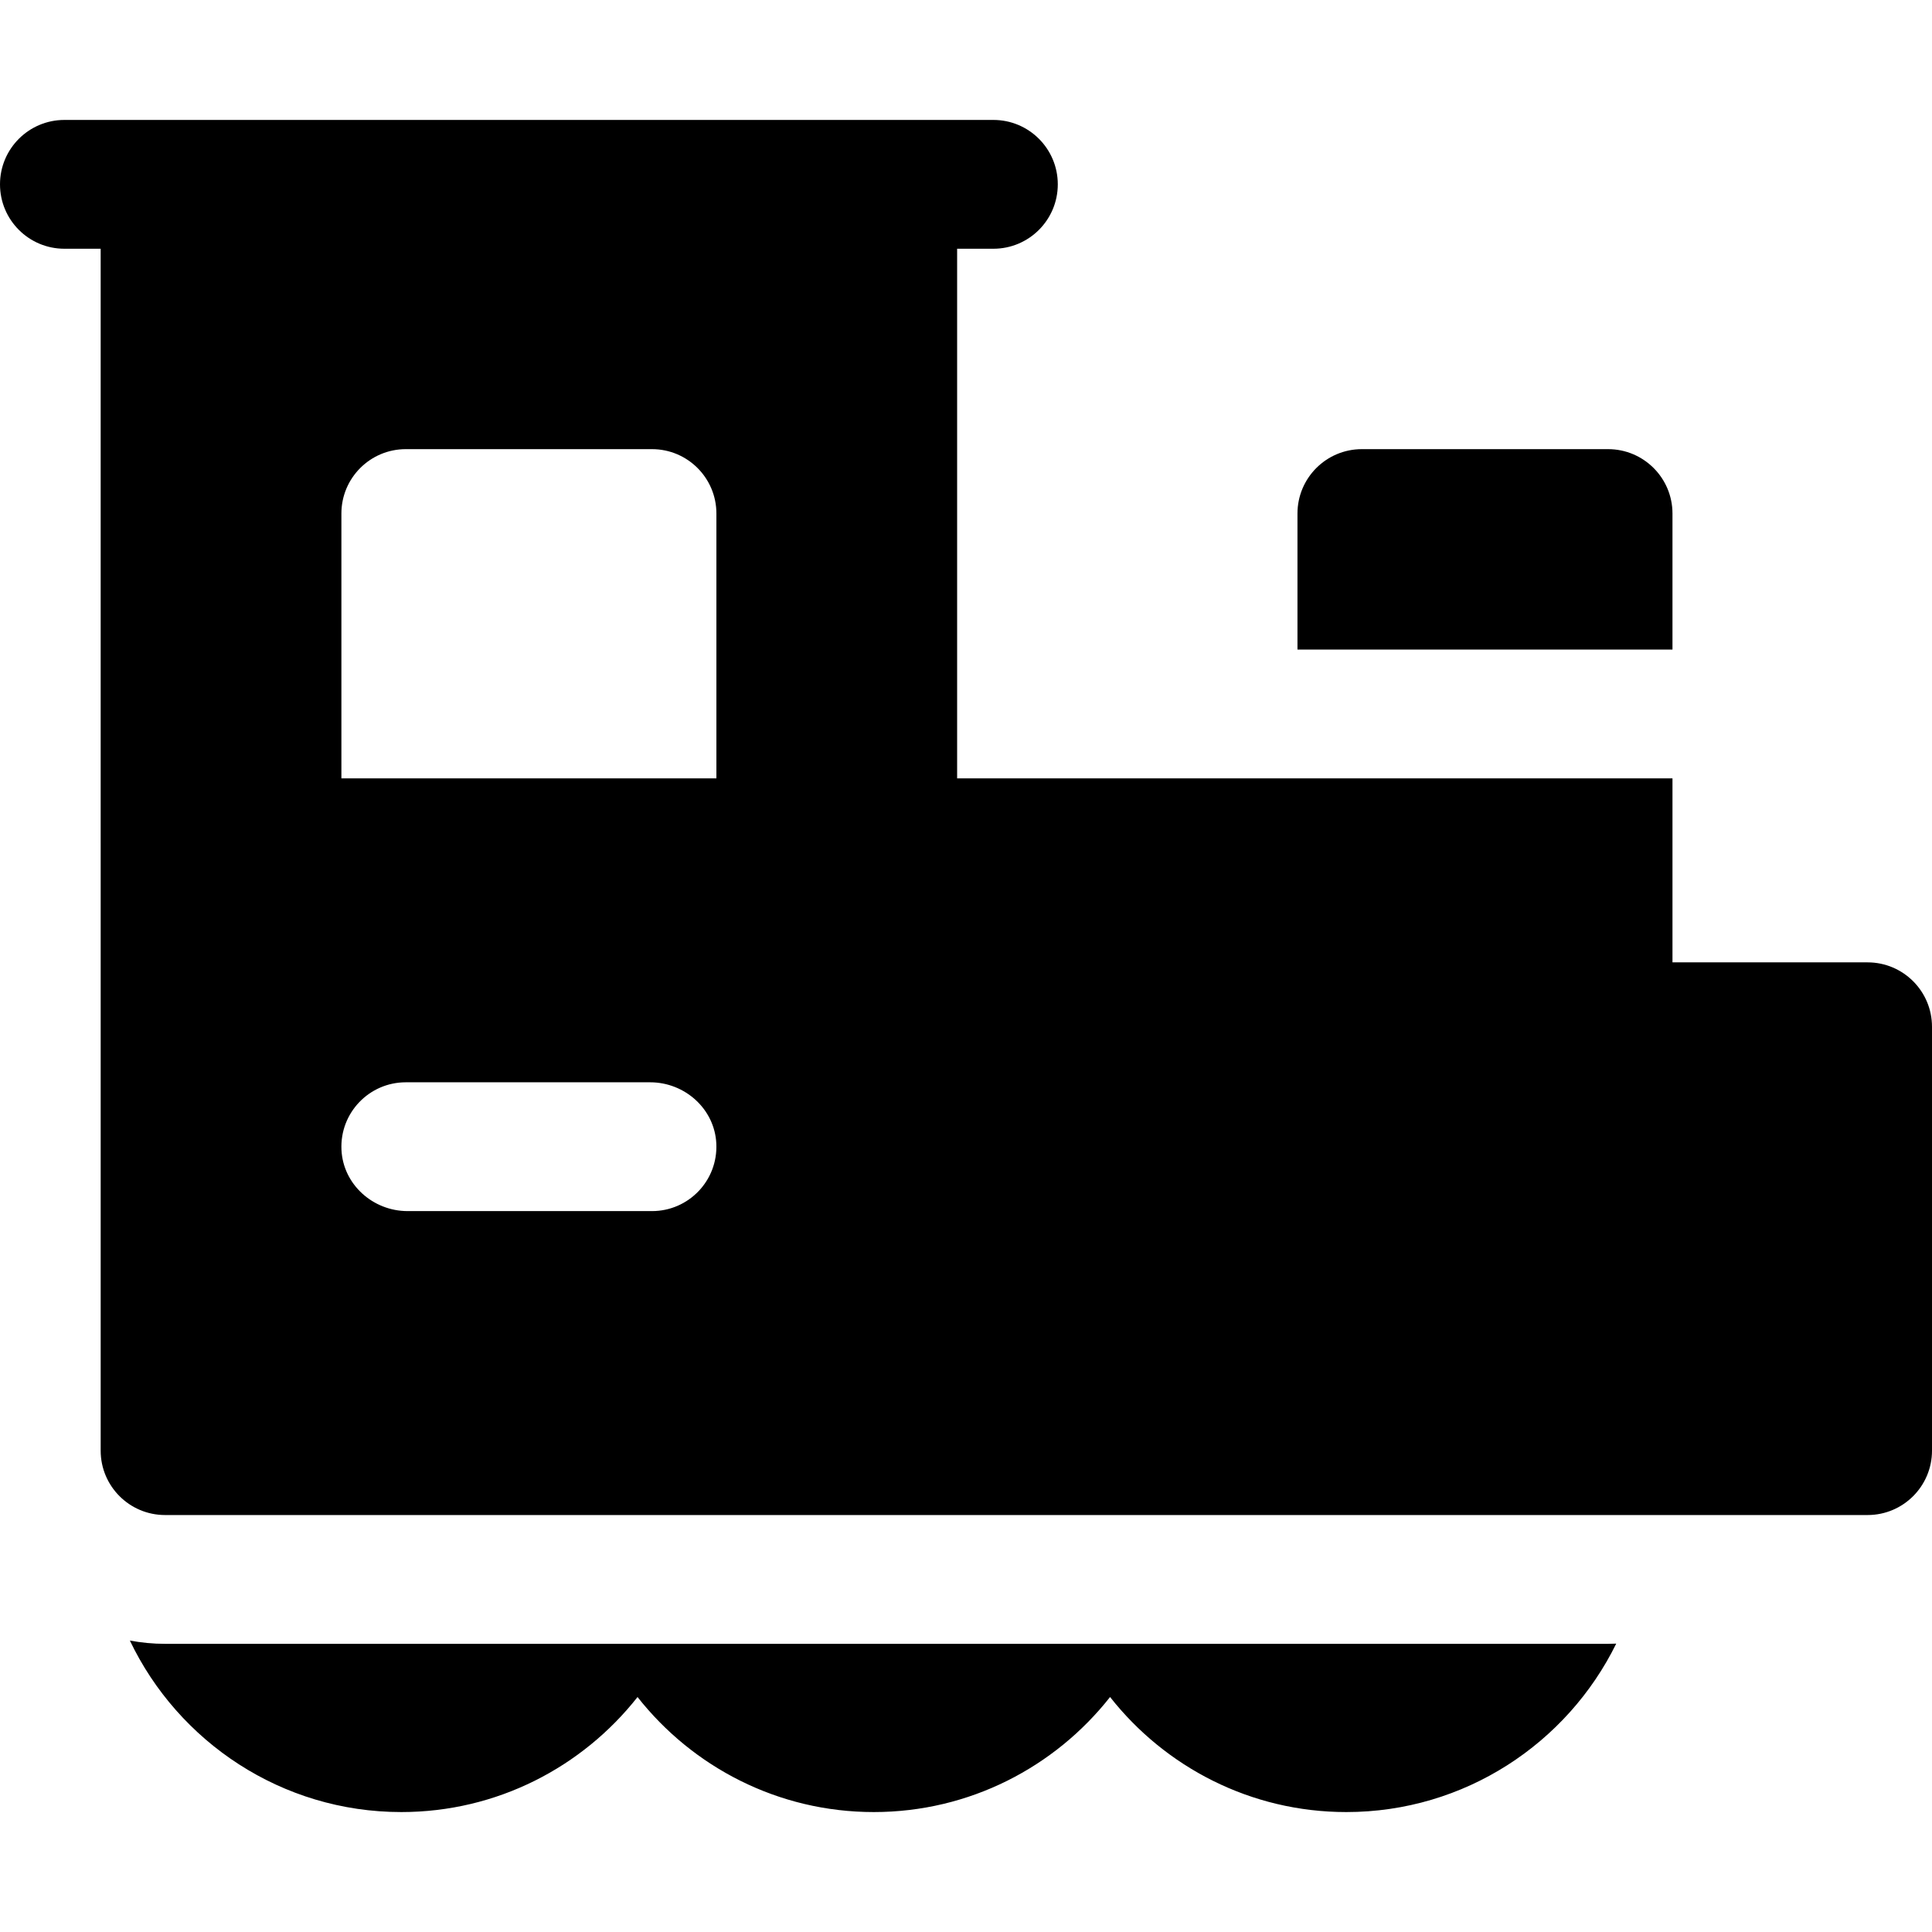
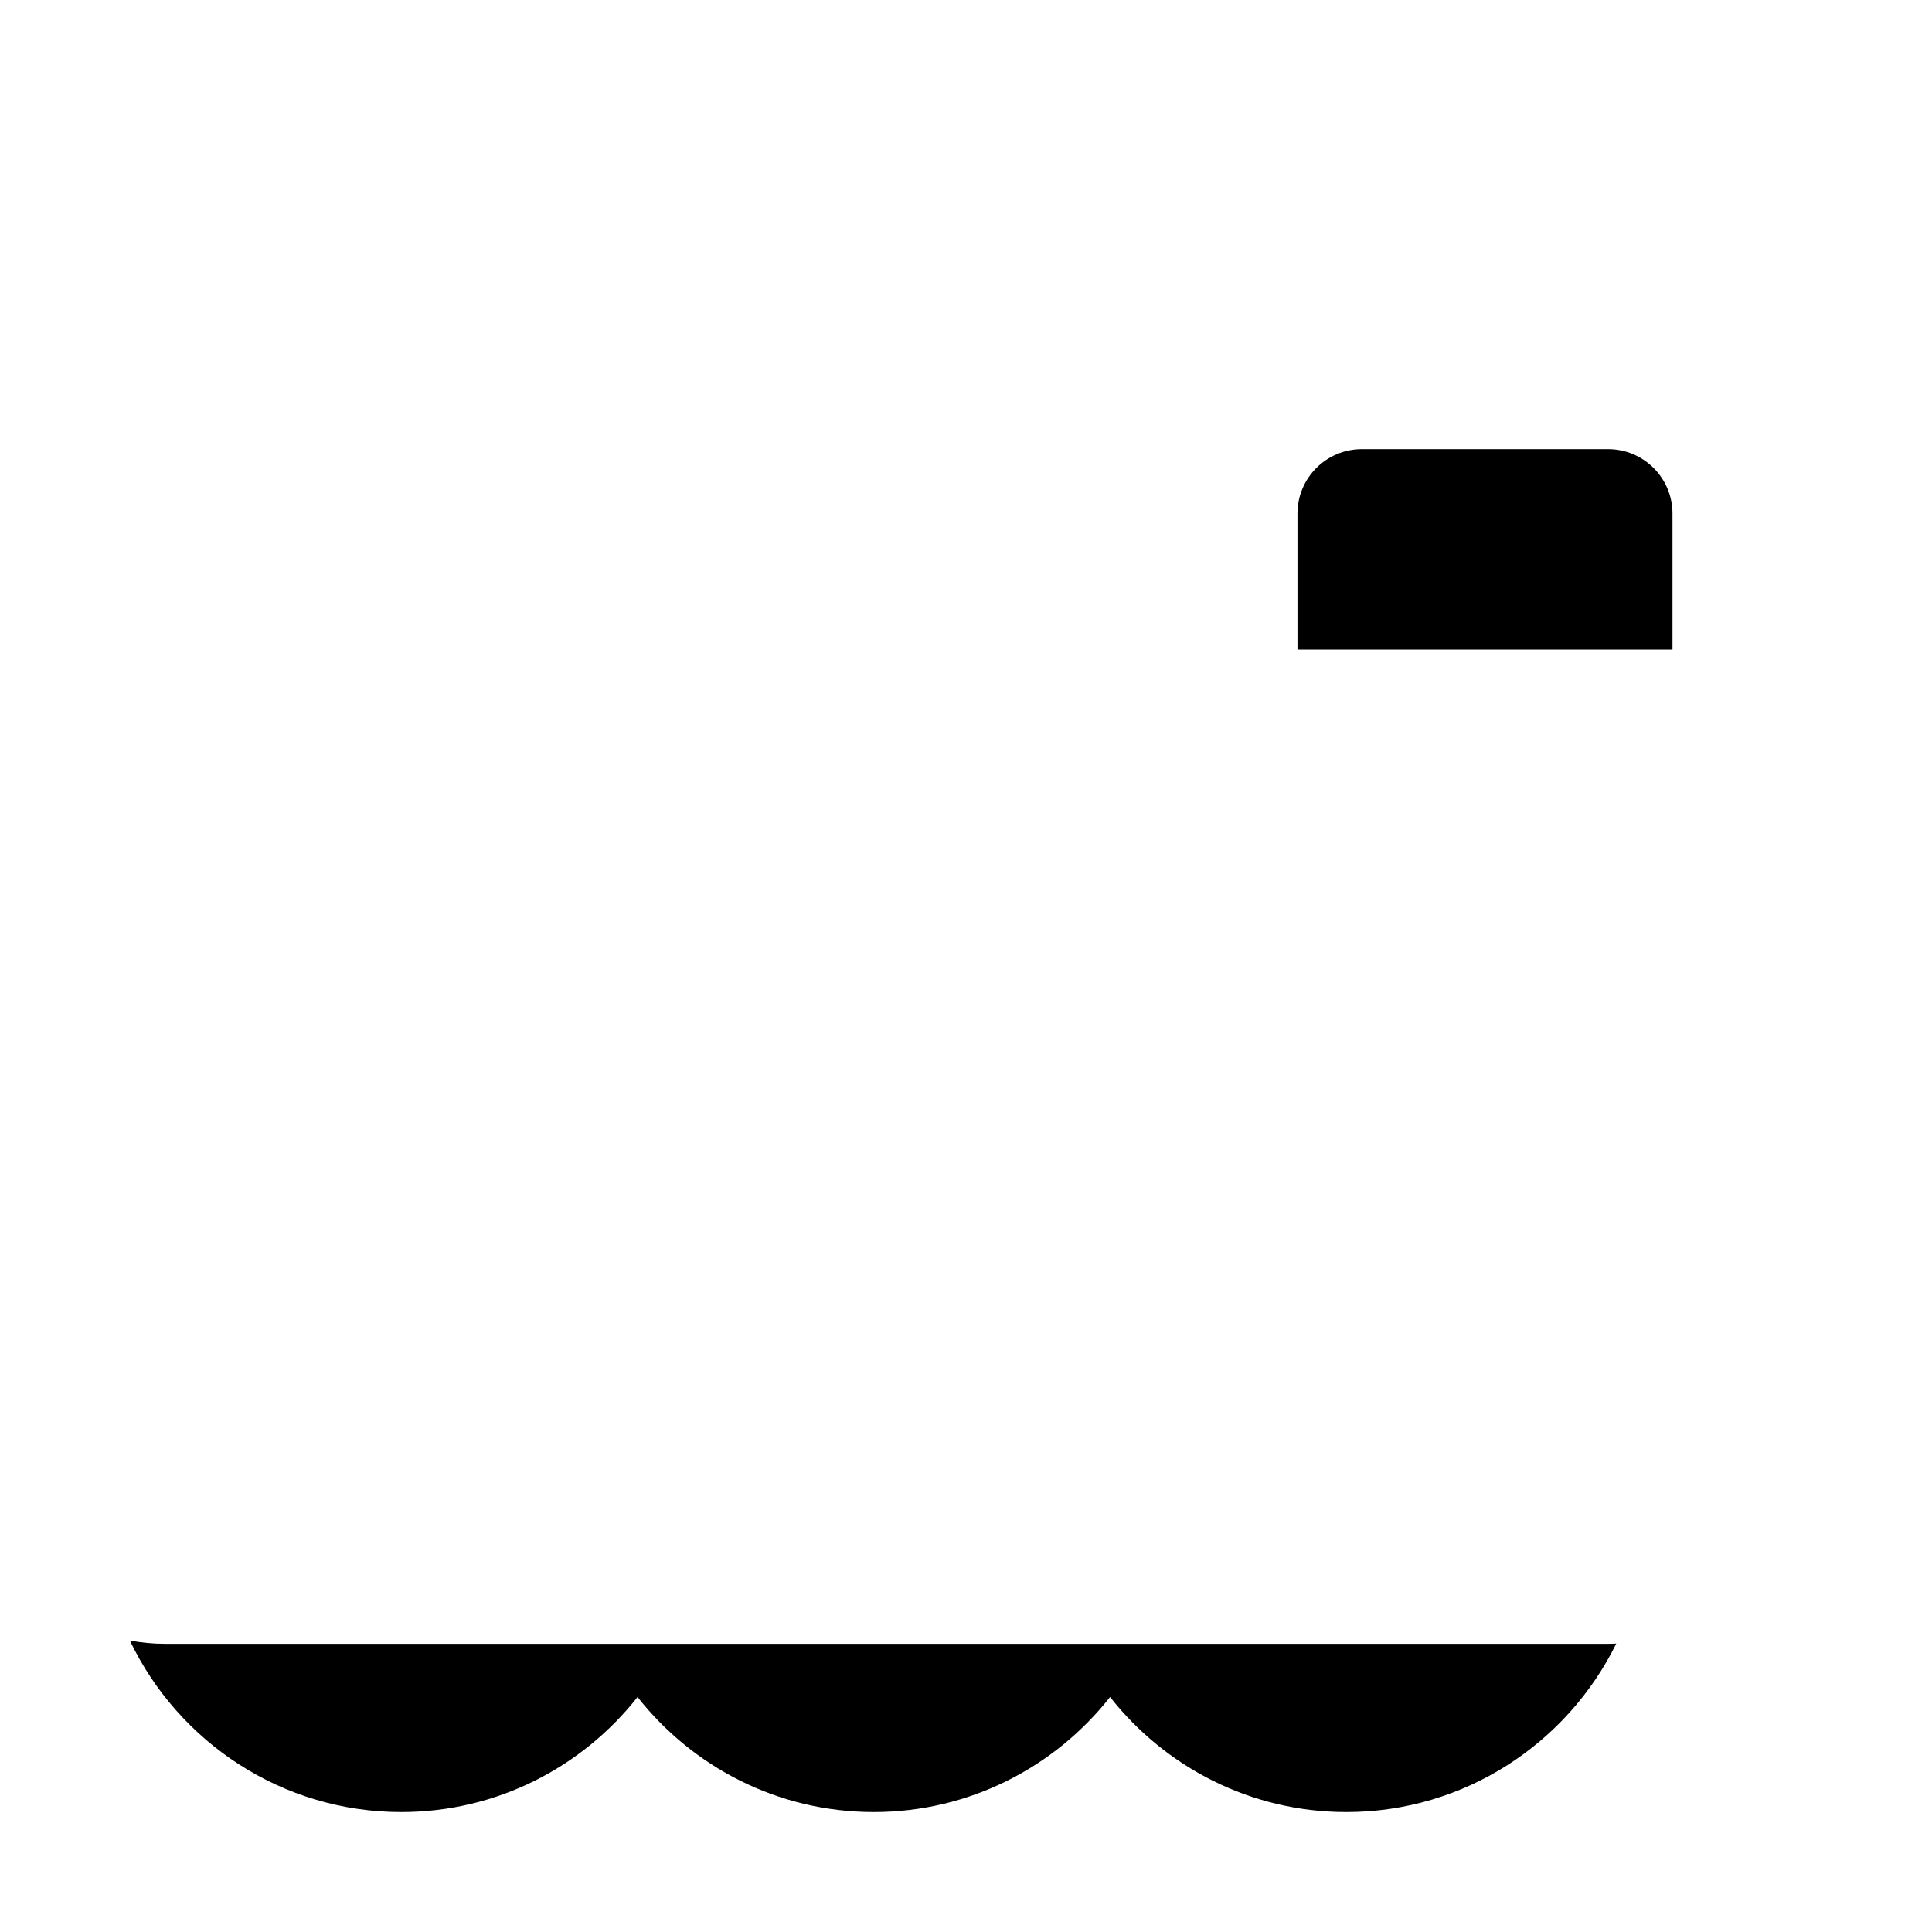
<svg xmlns="http://www.w3.org/2000/svg" version="1.1" id="Layer_1" x="0px" y="0px" viewBox="0 0 512 512" style="enable-background:new 0 0 512 512;" xml:space="preserve">
  <g>
    <g>
-       <path d="M494.933,255.037h-51.709v-48.758H253.649V65.919h9.61c9.425,0,17.067-7.641,17.067-17.067s-7.641-17.067-17.067-17.067    c-8.755,0-236.252,0-246.192,0C7.641,31.785,0,39.427,0,48.852s7.641,17.067,17.067,17.067h9.61v157.419    c0,0.015,0.002,0.03,0.002,0.044v161.05c0,9.425,7.641,17.067,17.067,17.067h382.412h68.776c9.425,0,17.067-7.641,17.067-17.067    V272.104C512,262.678,504.359,255.037,494.933,255.037z M172.785,320.954h-64.763c-9.19,0-17.097-7.062-17.53-16.242    c-0.462-9.801,7.348-17.892,17.047-17.892h64.763c9.19,0,17.097,7.062,17.53,16.242    C190.294,312.862,182.485,320.954,172.785,320.954z M189.853,206.279H90.474v-70.184c0-9.425,7.641-17.067,17.067-17.067h65.246    c9.425,0,17.067,7.641,17.067,17.067V206.279z" />
-     </g>
+       </g>
  </g>
  <g>
    <g>
      <path d="M426.157,119.028H360.91c-9.425,0-17.067,7.641-17.067,17.067v36.051h99.38v-36.051    C443.224,126.669,435.582,119.028,426.157,119.028z" />
    </g>
  </g>
  <g>
    <g>
      <path d="M426.157,435.633H43.745c-3.187,0-6.301-0.307-9.329-0.867c12.826,26.85,40.245,45.449,71.933,45.449    c25.378,0,48.005-11.941,62.605-30.483c14.6,18.542,37.227,30.483,62.605,30.483c25.384,0,48.016-11.942,62.62-30.486    c14.601,18.544,37.228,30.486,62.607,30.486c31.366,0,58.546-18.225,71.533-44.636    C427.602,435.608,426.883,435.633,426.157,435.633z" />
    </g>
  </g>
  <g>
</g>
  <g>
</g>
  <g>
</g>
  <g>
</g>
  <g>
</g>
  <g>
</g>
  <g>
</g>
  <g>
</g>
  <g>
</g>
  <g>
</g>
  <g>
</g>
  <g>
</g>
  <g>
</g>
  <g>
</g>
  <g>
</g>
</svg>